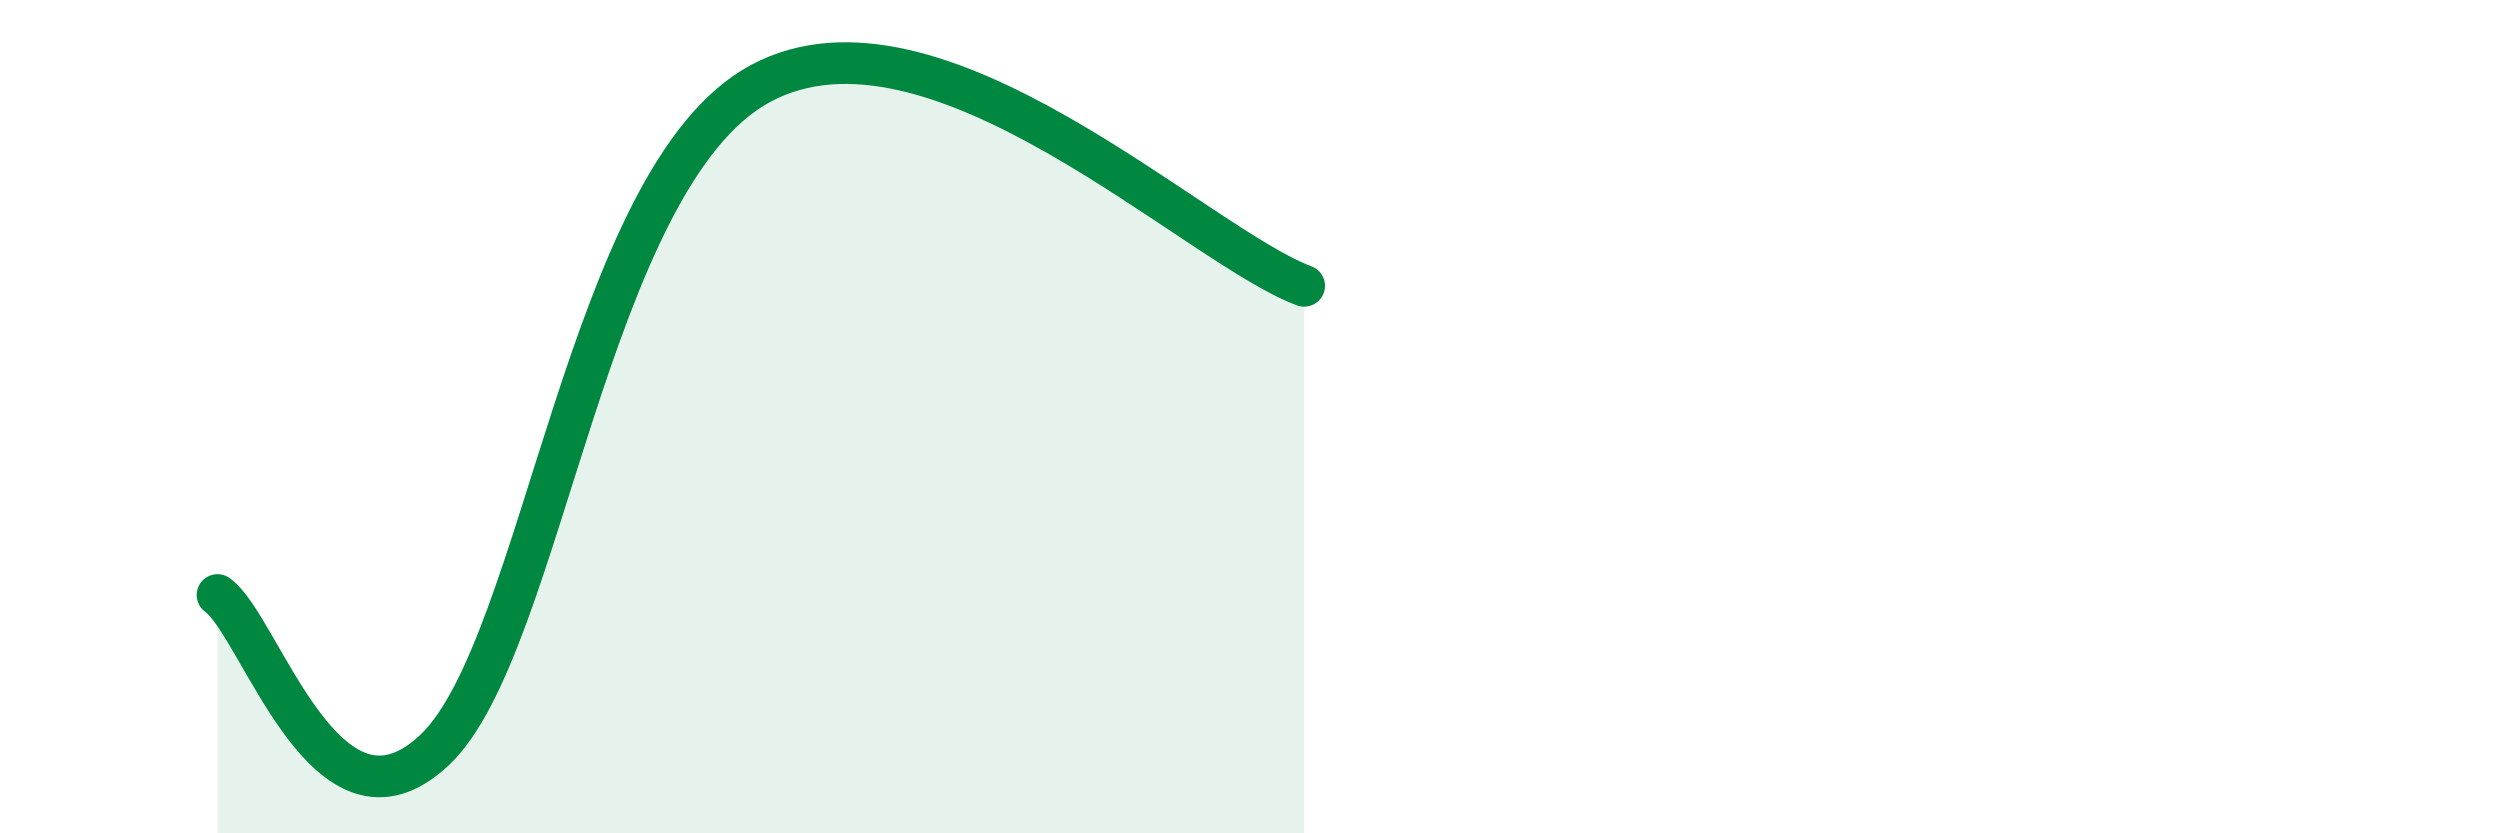
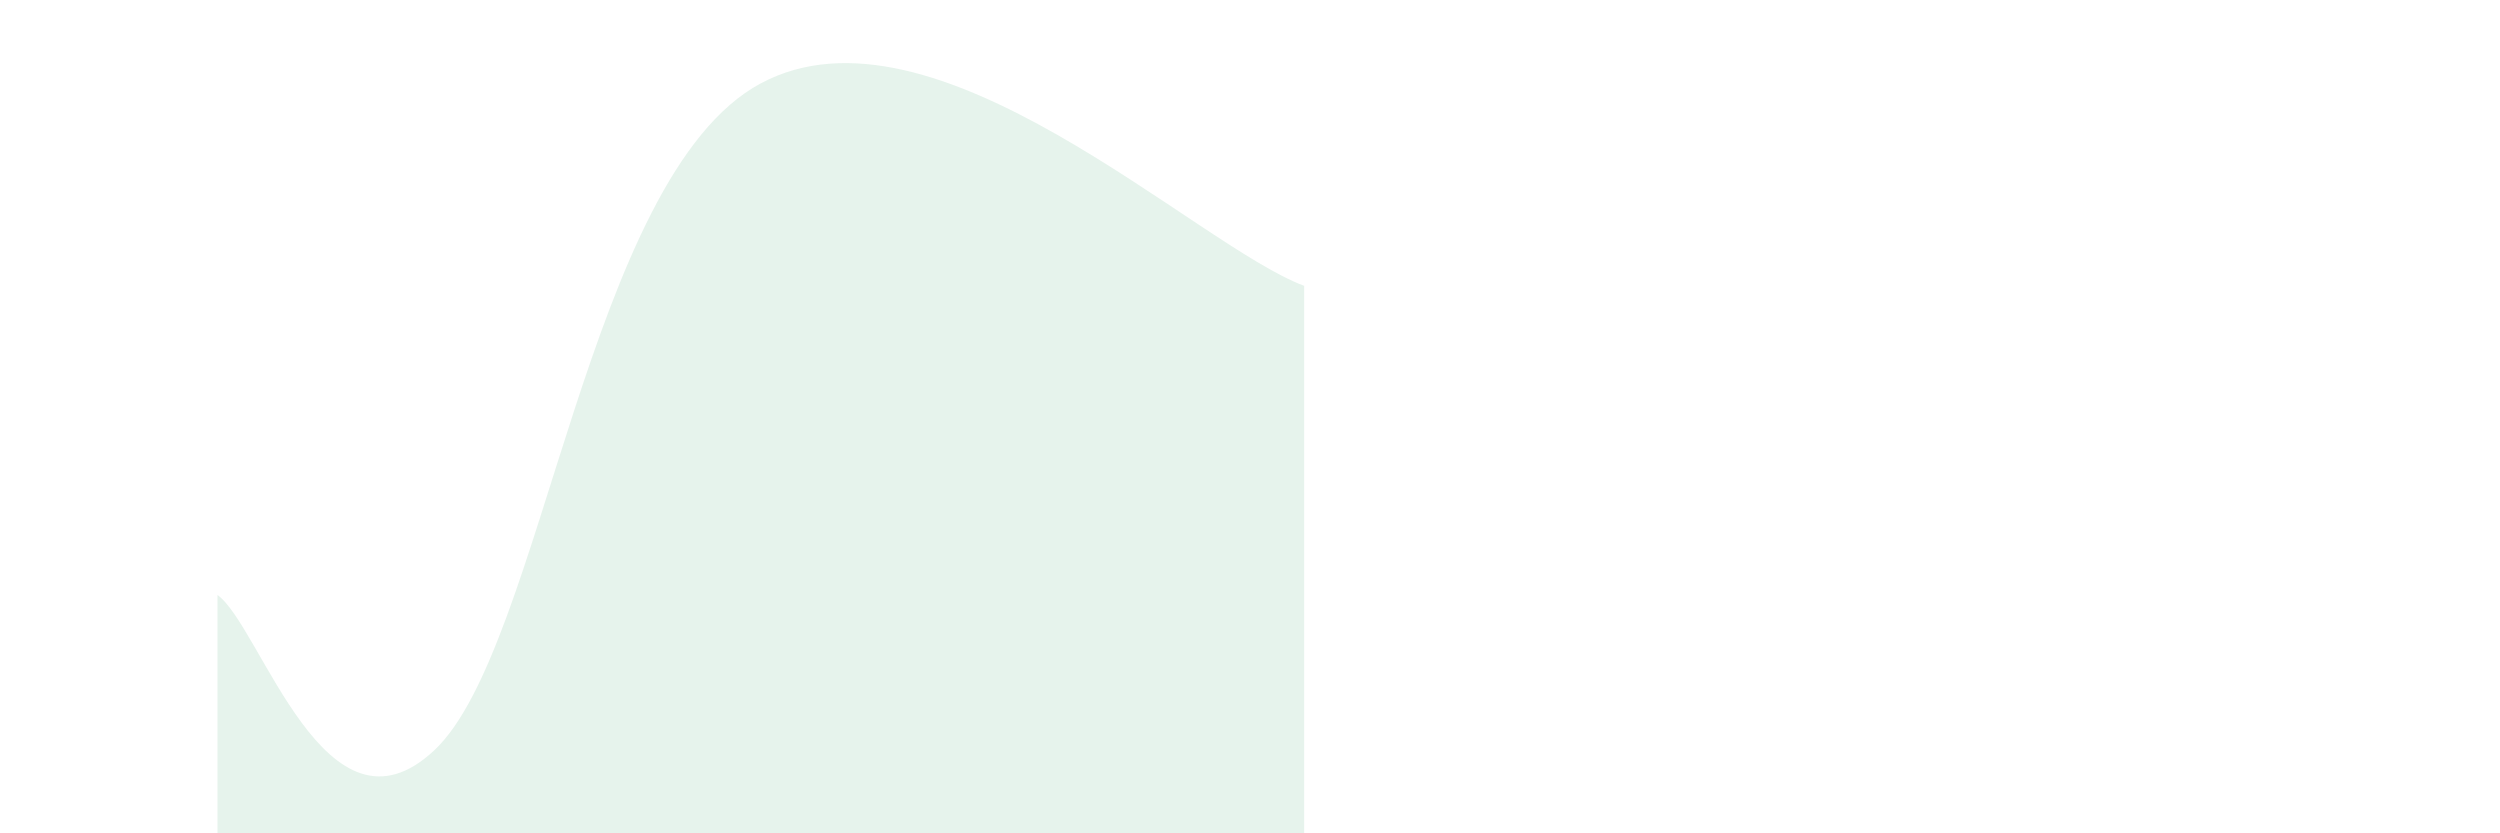
<svg xmlns="http://www.w3.org/2000/svg" width="60" height="20" viewBox="0 0 60 20">
-   <path d="M 5.22,14.28 C 6.26,15.02 7.82,20.46 10.43,18 C 13.04,15.54 14.09,4.23 18.26,2 C 22.43,-0.23 28.69,5.89 31.3,6.86L31.3 20L5.22 20Z" fill="#008740" opacity="0.1" stroke-linecap="round" stroke-linejoin="round" />
-   <path d="M 5.22,14.28 C 6.26,15.02 7.82,20.46 10.43,18 C 13.04,15.54 14.09,4.23 18.26,2 C 22.43,-0.23 28.69,5.89 31.3,6.86" stroke="#008740" stroke-width="1" fill="none" stroke-linecap="round" stroke-linejoin="round" />
+   <path d="M 5.22,14.28 C 6.26,15.02 7.82,20.46 10.43,18 C 13.04,15.54 14.09,4.23 18.26,2 C 22.43,-0.23 28.69,5.89 31.3,6.86L31.3 20L5.22 20" fill="#008740" opacity="0.1" stroke-linecap="round" stroke-linejoin="round" />
</svg>